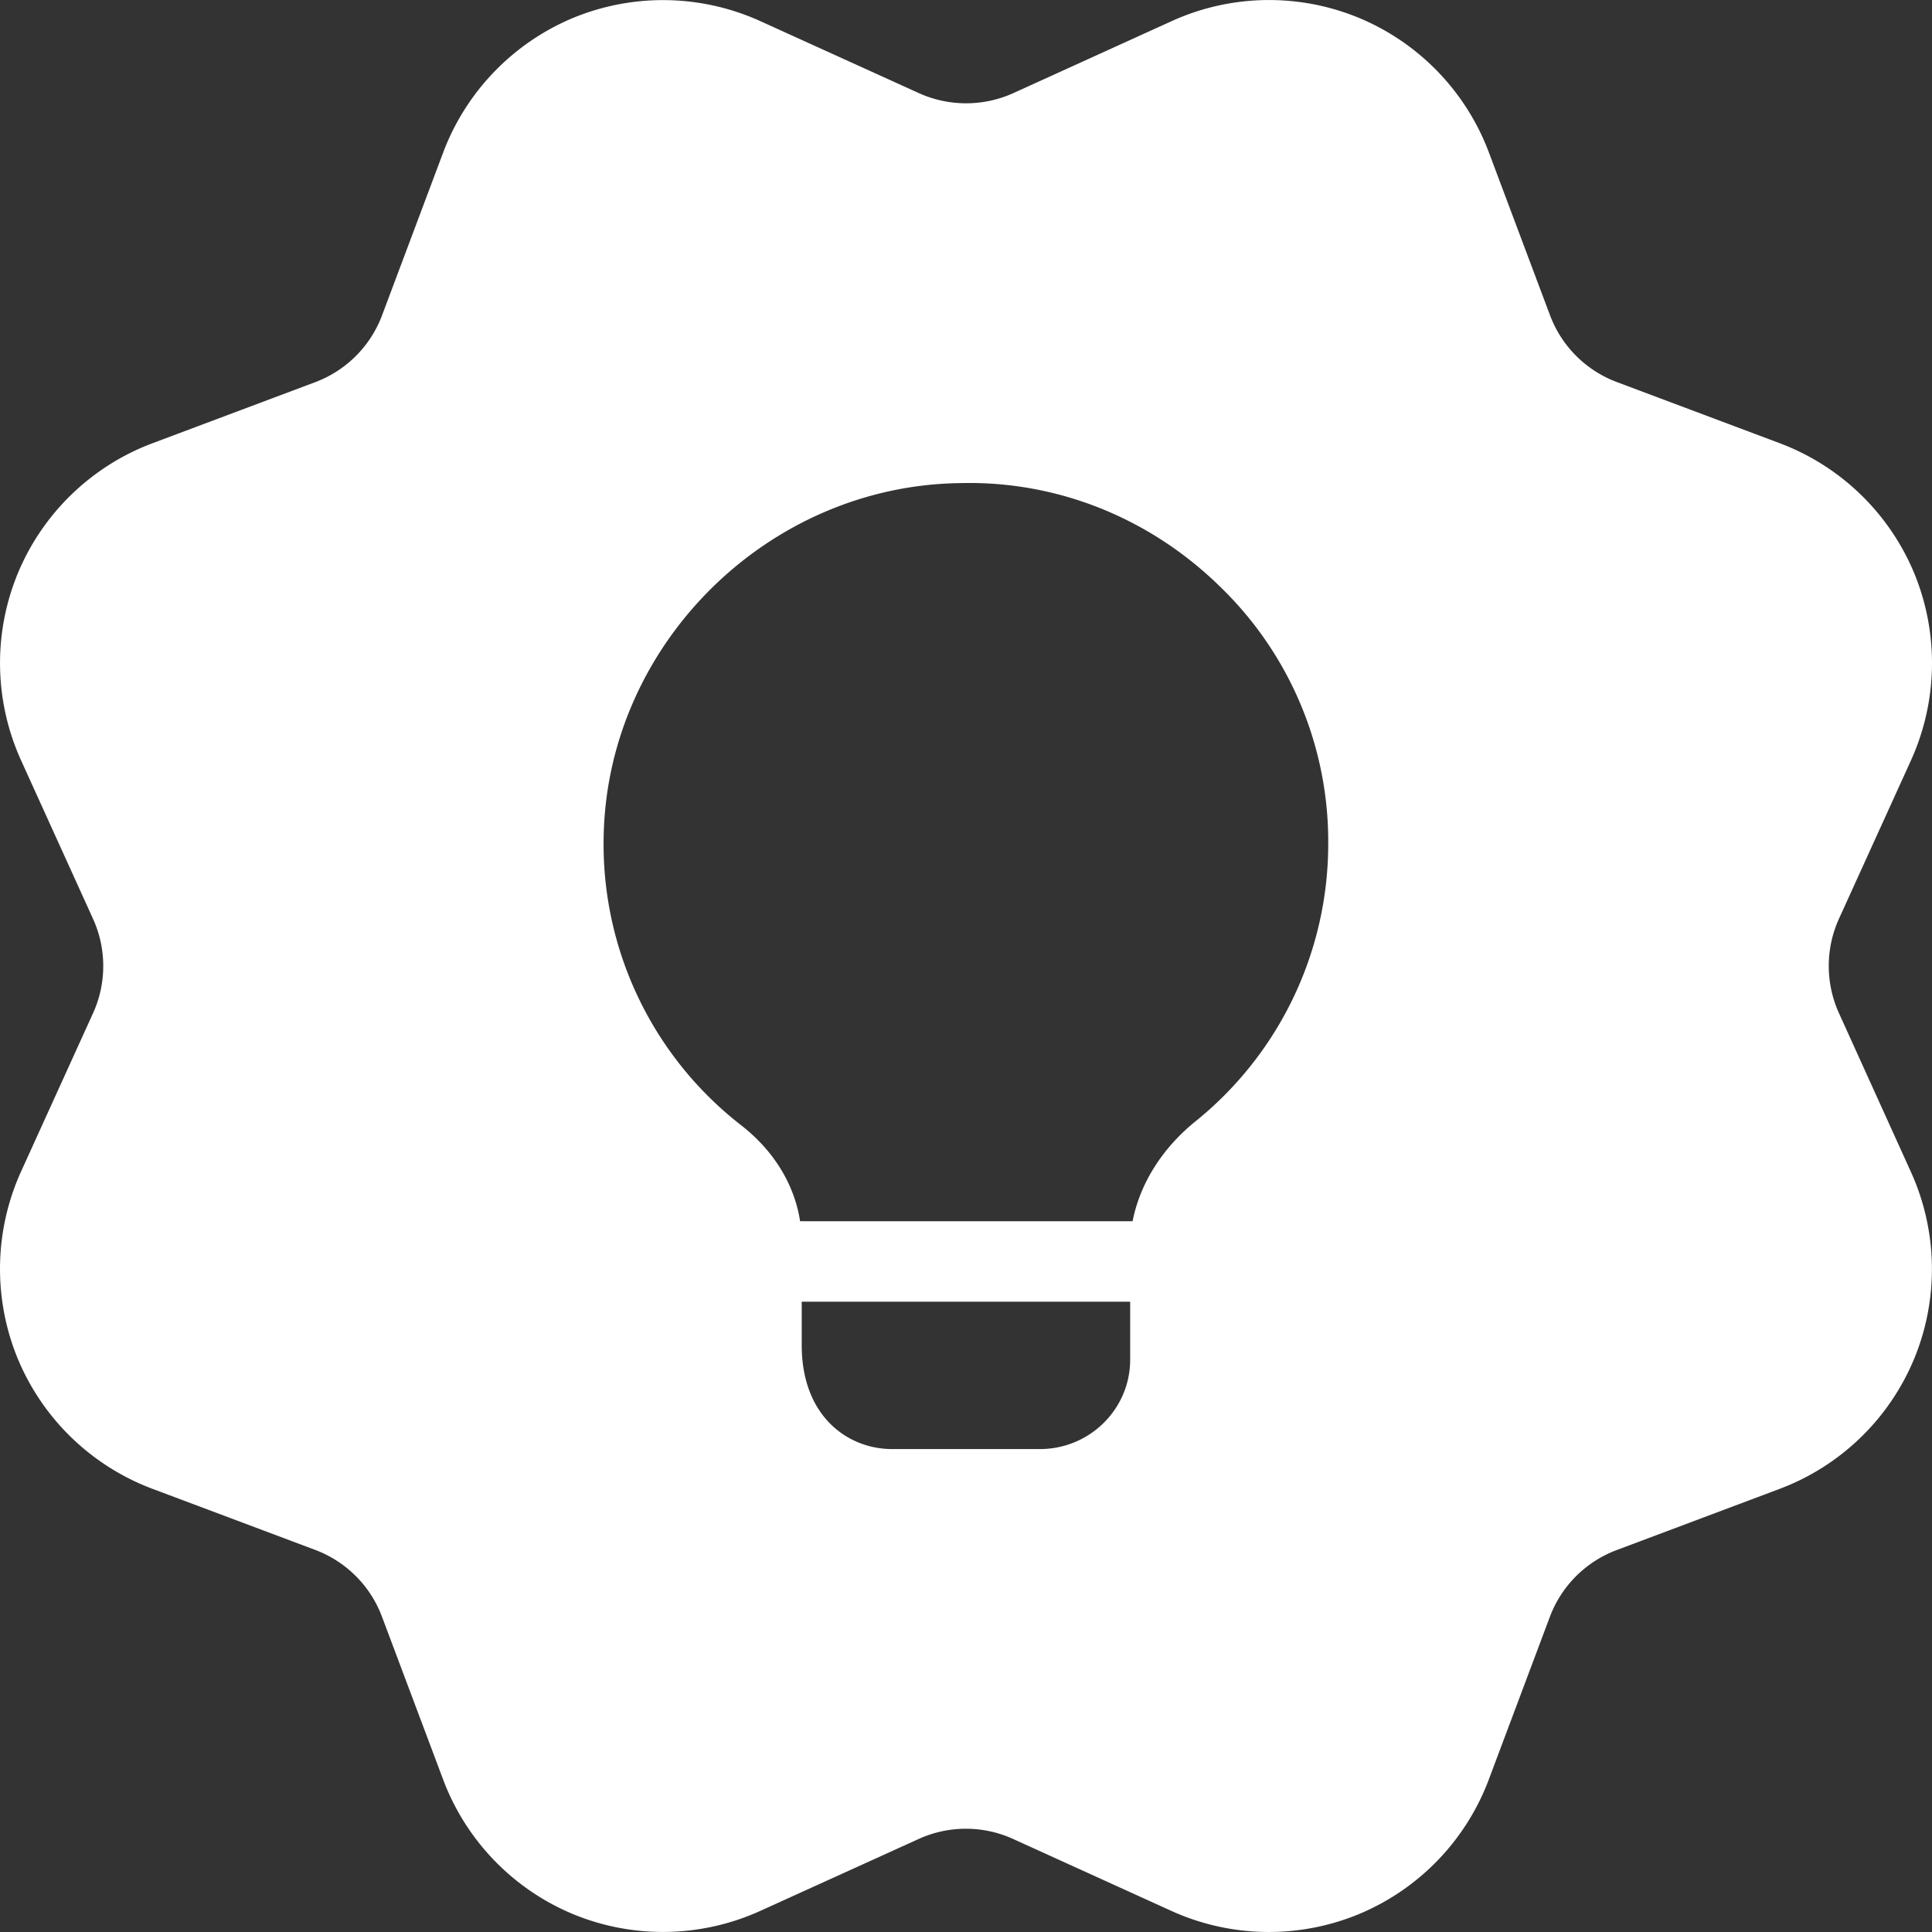
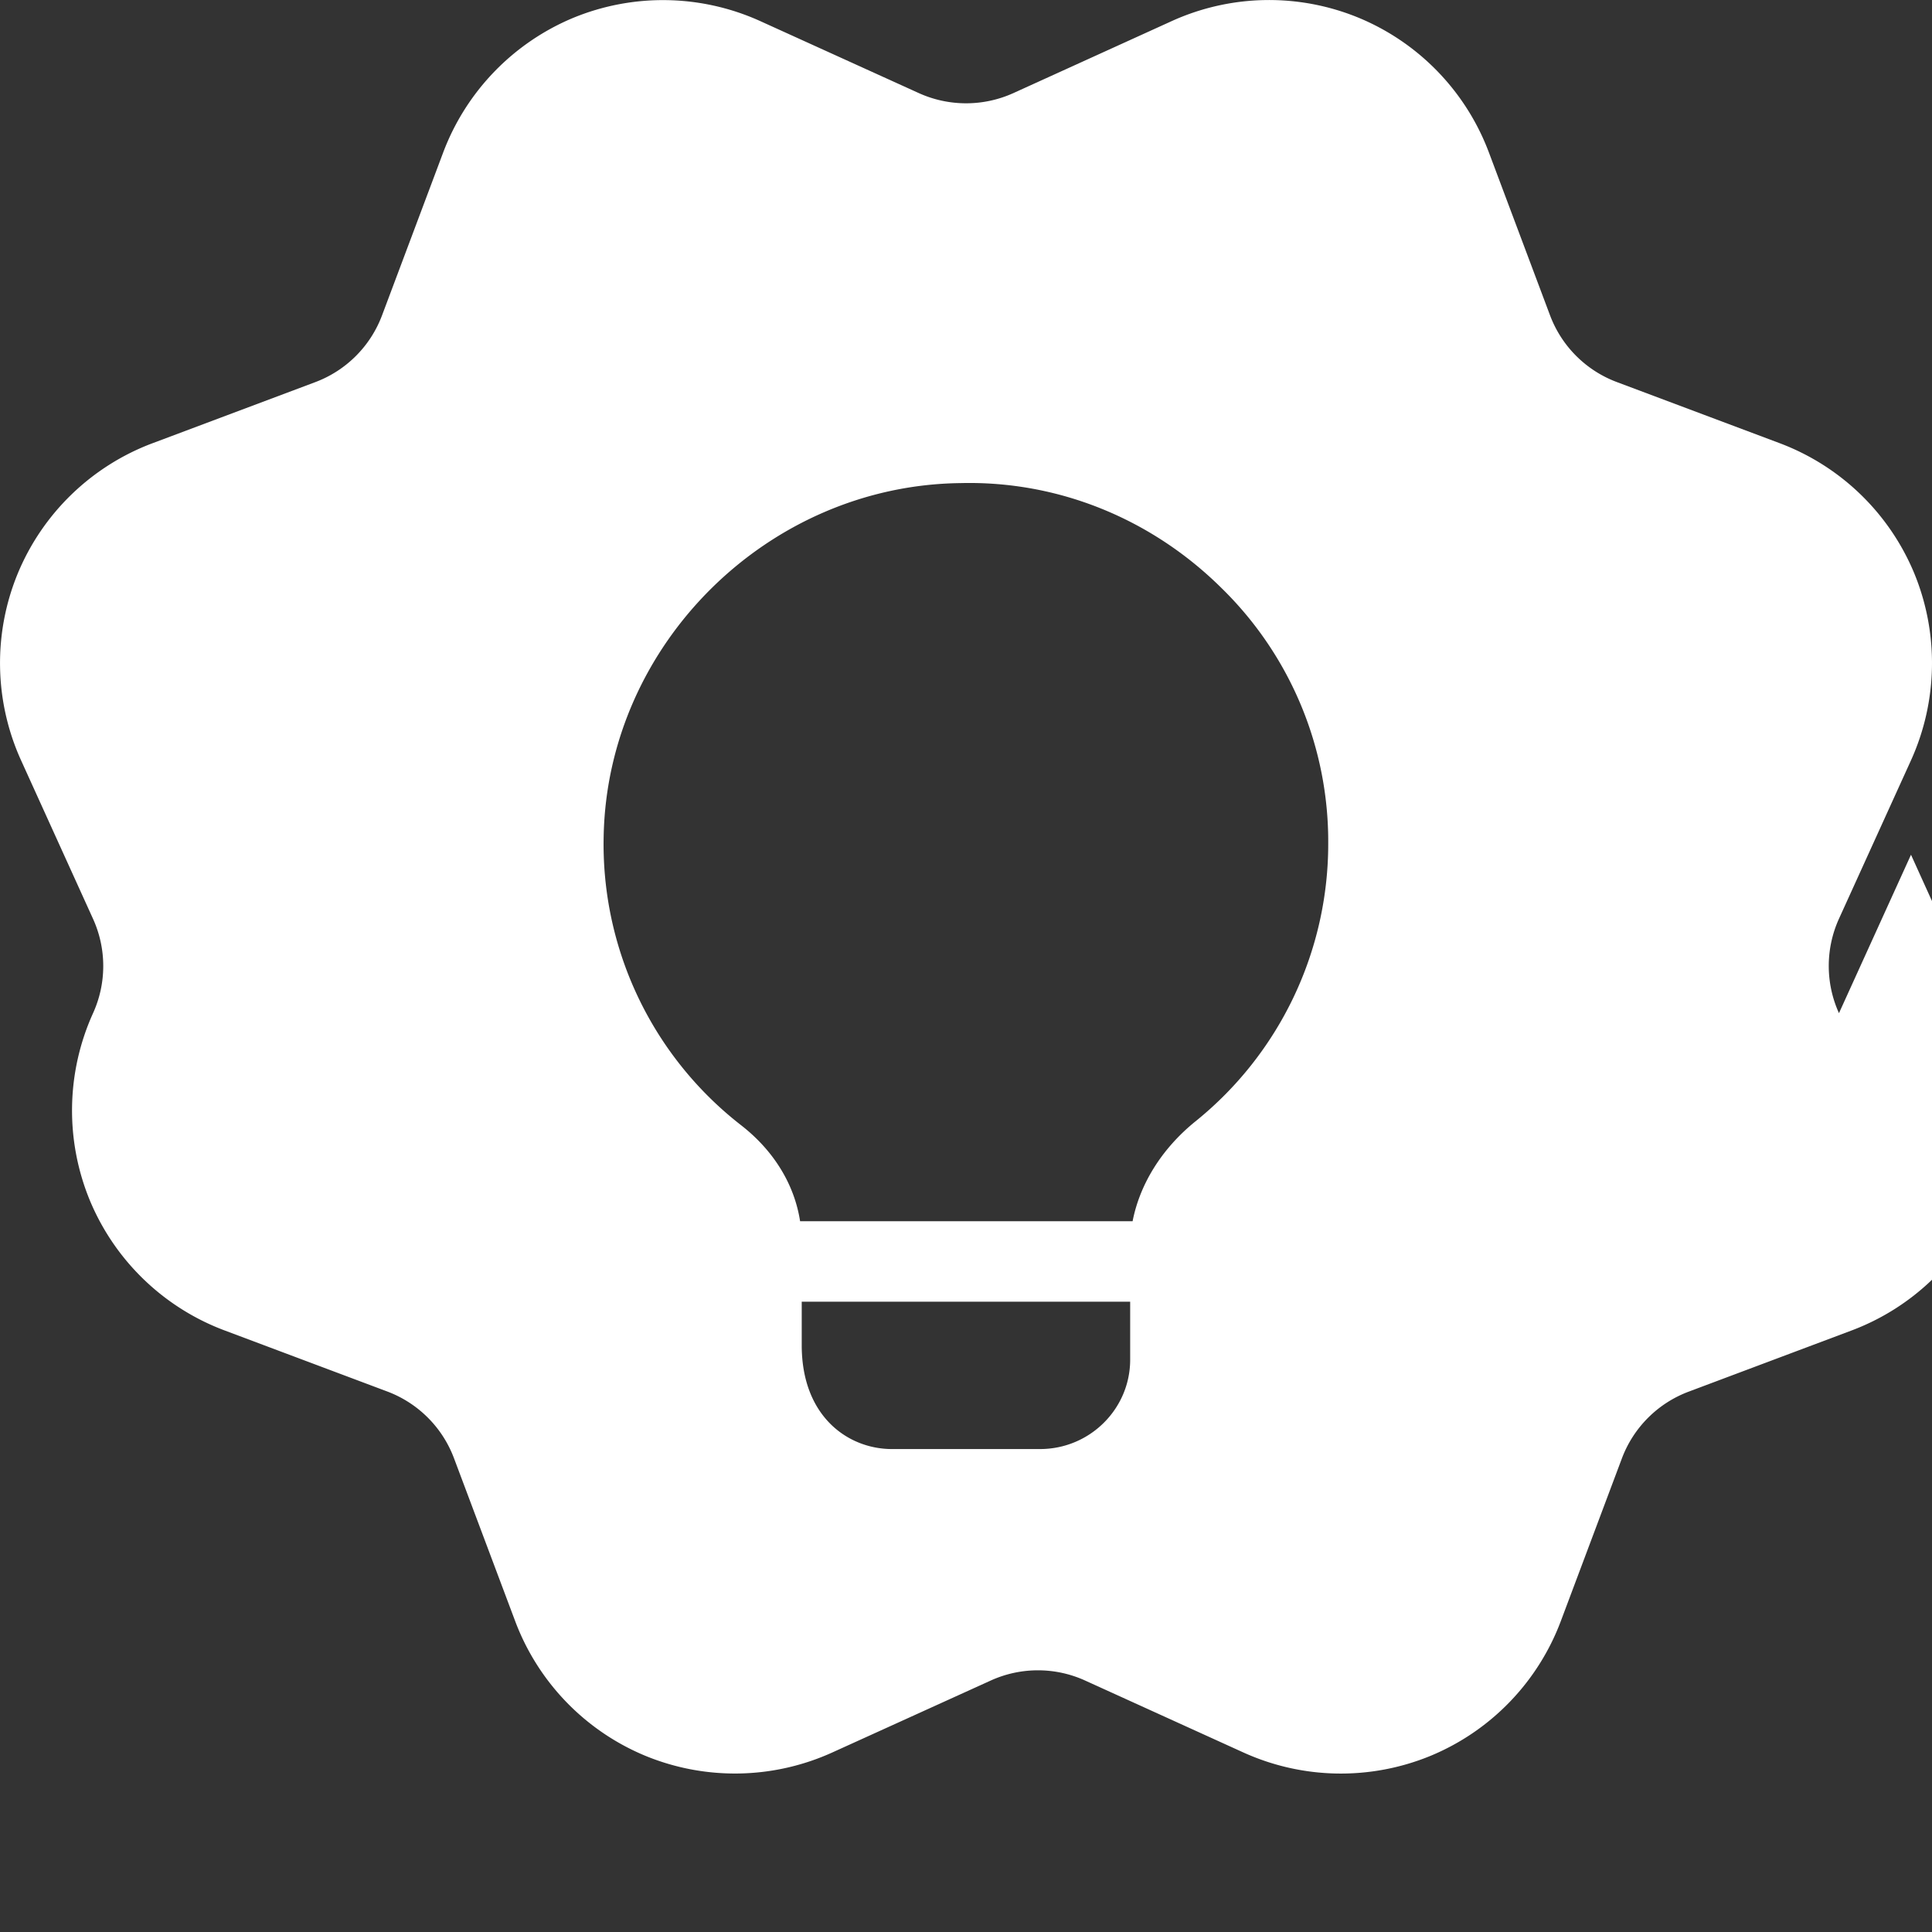
<svg xmlns="http://www.w3.org/2000/svg" width="39" height="39" fill="none">
  <rect width="100%" height="100%" fill="#333333" stroke="none" />
-   <path d="M37.122 20.452a2.307 2.307 0 010-1.906l1.454-3.198a4.76 4.76 0 00.065-3.777 4.753 4.753 0 00-2.714-2.624l-3.29-1.235a2.304 2.304 0 01-1.348-1.348l-1.235-3.29A4.751 4.751 0 0027.43.36a4.75 4.75 0 00-3.775.065l-3.2 1.455a2.315 2.315 0 01-1.906 0L15.347.426A4.76 4.76 0 0011.57.361a4.763 4.763 0 00-2.623 2.715l-1.235 3.29a2.304 2.304 0 01-1.348 1.348l-3.29 1.235A4.753 4.753 0 00.36 11.573a4.749 4.749 0 00.065 3.775l1.453 3.2c.275.605.275 1.3 0 1.905L.424 23.651a4.76 4.76 0 00-.065 3.777 4.753 4.753 0 002.714 2.624l3.29 1.235a2.304 2.304 0 011.348 1.349l1.235 3.288a4.751 4.751 0 002.624 2.716 4.755 4.755 0 003.775-.065l3.2-1.453a2.302 2.302 0 011.906 0l3.199 1.454a4.76 4.76 0 003.776.065 4.753 4.753 0 002.625-2.713l1.235-3.29a2.304 2.304 0 011.349-1.348l3.289-1.235a4.751 4.751 0 002.715-2.624 4.748 4.748 0 00-.065-3.775l-1.452-3.204zm-14.308 6.995c0 .991-.812 1.804-1.82 1.804h-2.99c-.877 0-1.82-.65-1.82-2.096v-.878h6.63v1.17zm1.317-4.81c-.683.553-1.122 1.268-1.268 2.015h-6.712c-.113-.731-.52-1.414-1.186-1.934a7.183 7.183 0 01-2.779-5.85c.082-3.867 3.316-7.068 7.2-7.116 1.966-.05 3.85.714 5.265 2.112a7.15 7.15 0 012.161 5.151 7.193 7.193 0 01-2.681 5.622z" fill="#fff" />
+   <path d="M37.122 20.452a2.307 2.307 0 010-1.906l1.454-3.198a4.76 4.76 0 00.065-3.777 4.753 4.753 0 00-2.714-2.624l-3.29-1.235a2.304 2.304 0 01-1.348-1.348l-1.235-3.29A4.751 4.751 0 0027.43.36a4.75 4.75 0 00-3.775.065l-3.2 1.455a2.315 2.315 0 01-1.906 0L15.347.426A4.76 4.76 0 0011.57.361a4.763 4.763 0 00-2.623 2.715l-1.235 3.29a2.304 2.304 0 01-1.348 1.348l-3.29 1.235A4.753 4.753 0 00.36 11.573a4.749 4.749 0 00.065 3.775l1.453 3.2c.275.605.275 1.3 0 1.905a4.76 4.76 0 00-.065 3.777 4.753 4.753 0 002.714 2.624l3.29 1.235a2.304 2.304 0 011.348 1.349l1.235 3.288a4.751 4.751 0 002.624 2.716 4.755 4.755 0 003.775-.065l3.2-1.453a2.302 2.302 0 011.906 0l3.199 1.454a4.76 4.76 0 003.776.065 4.753 4.753 0 002.625-2.713l1.235-3.29a2.304 2.304 0 011.349-1.348l3.289-1.235a4.751 4.751 0 002.715-2.624 4.748 4.748 0 00-.065-3.775l-1.452-3.204zm-14.308 6.995c0 .991-.812 1.804-1.82 1.804h-2.99c-.877 0-1.82-.65-1.82-2.096v-.878h6.63v1.17zm1.317-4.81c-.683.553-1.122 1.268-1.268 2.015h-6.712c-.113-.731-.52-1.414-1.186-1.934a7.183 7.183 0 01-2.779-5.85c.082-3.867 3.316-7.068 7.2-7.116 1.966-.05 3.85.714 5.265 2.112a7.15 7.15 0 012.161 5.151 7.193 7.193 0 01-2.681 5.622z" fill="#fff" />
</svg>